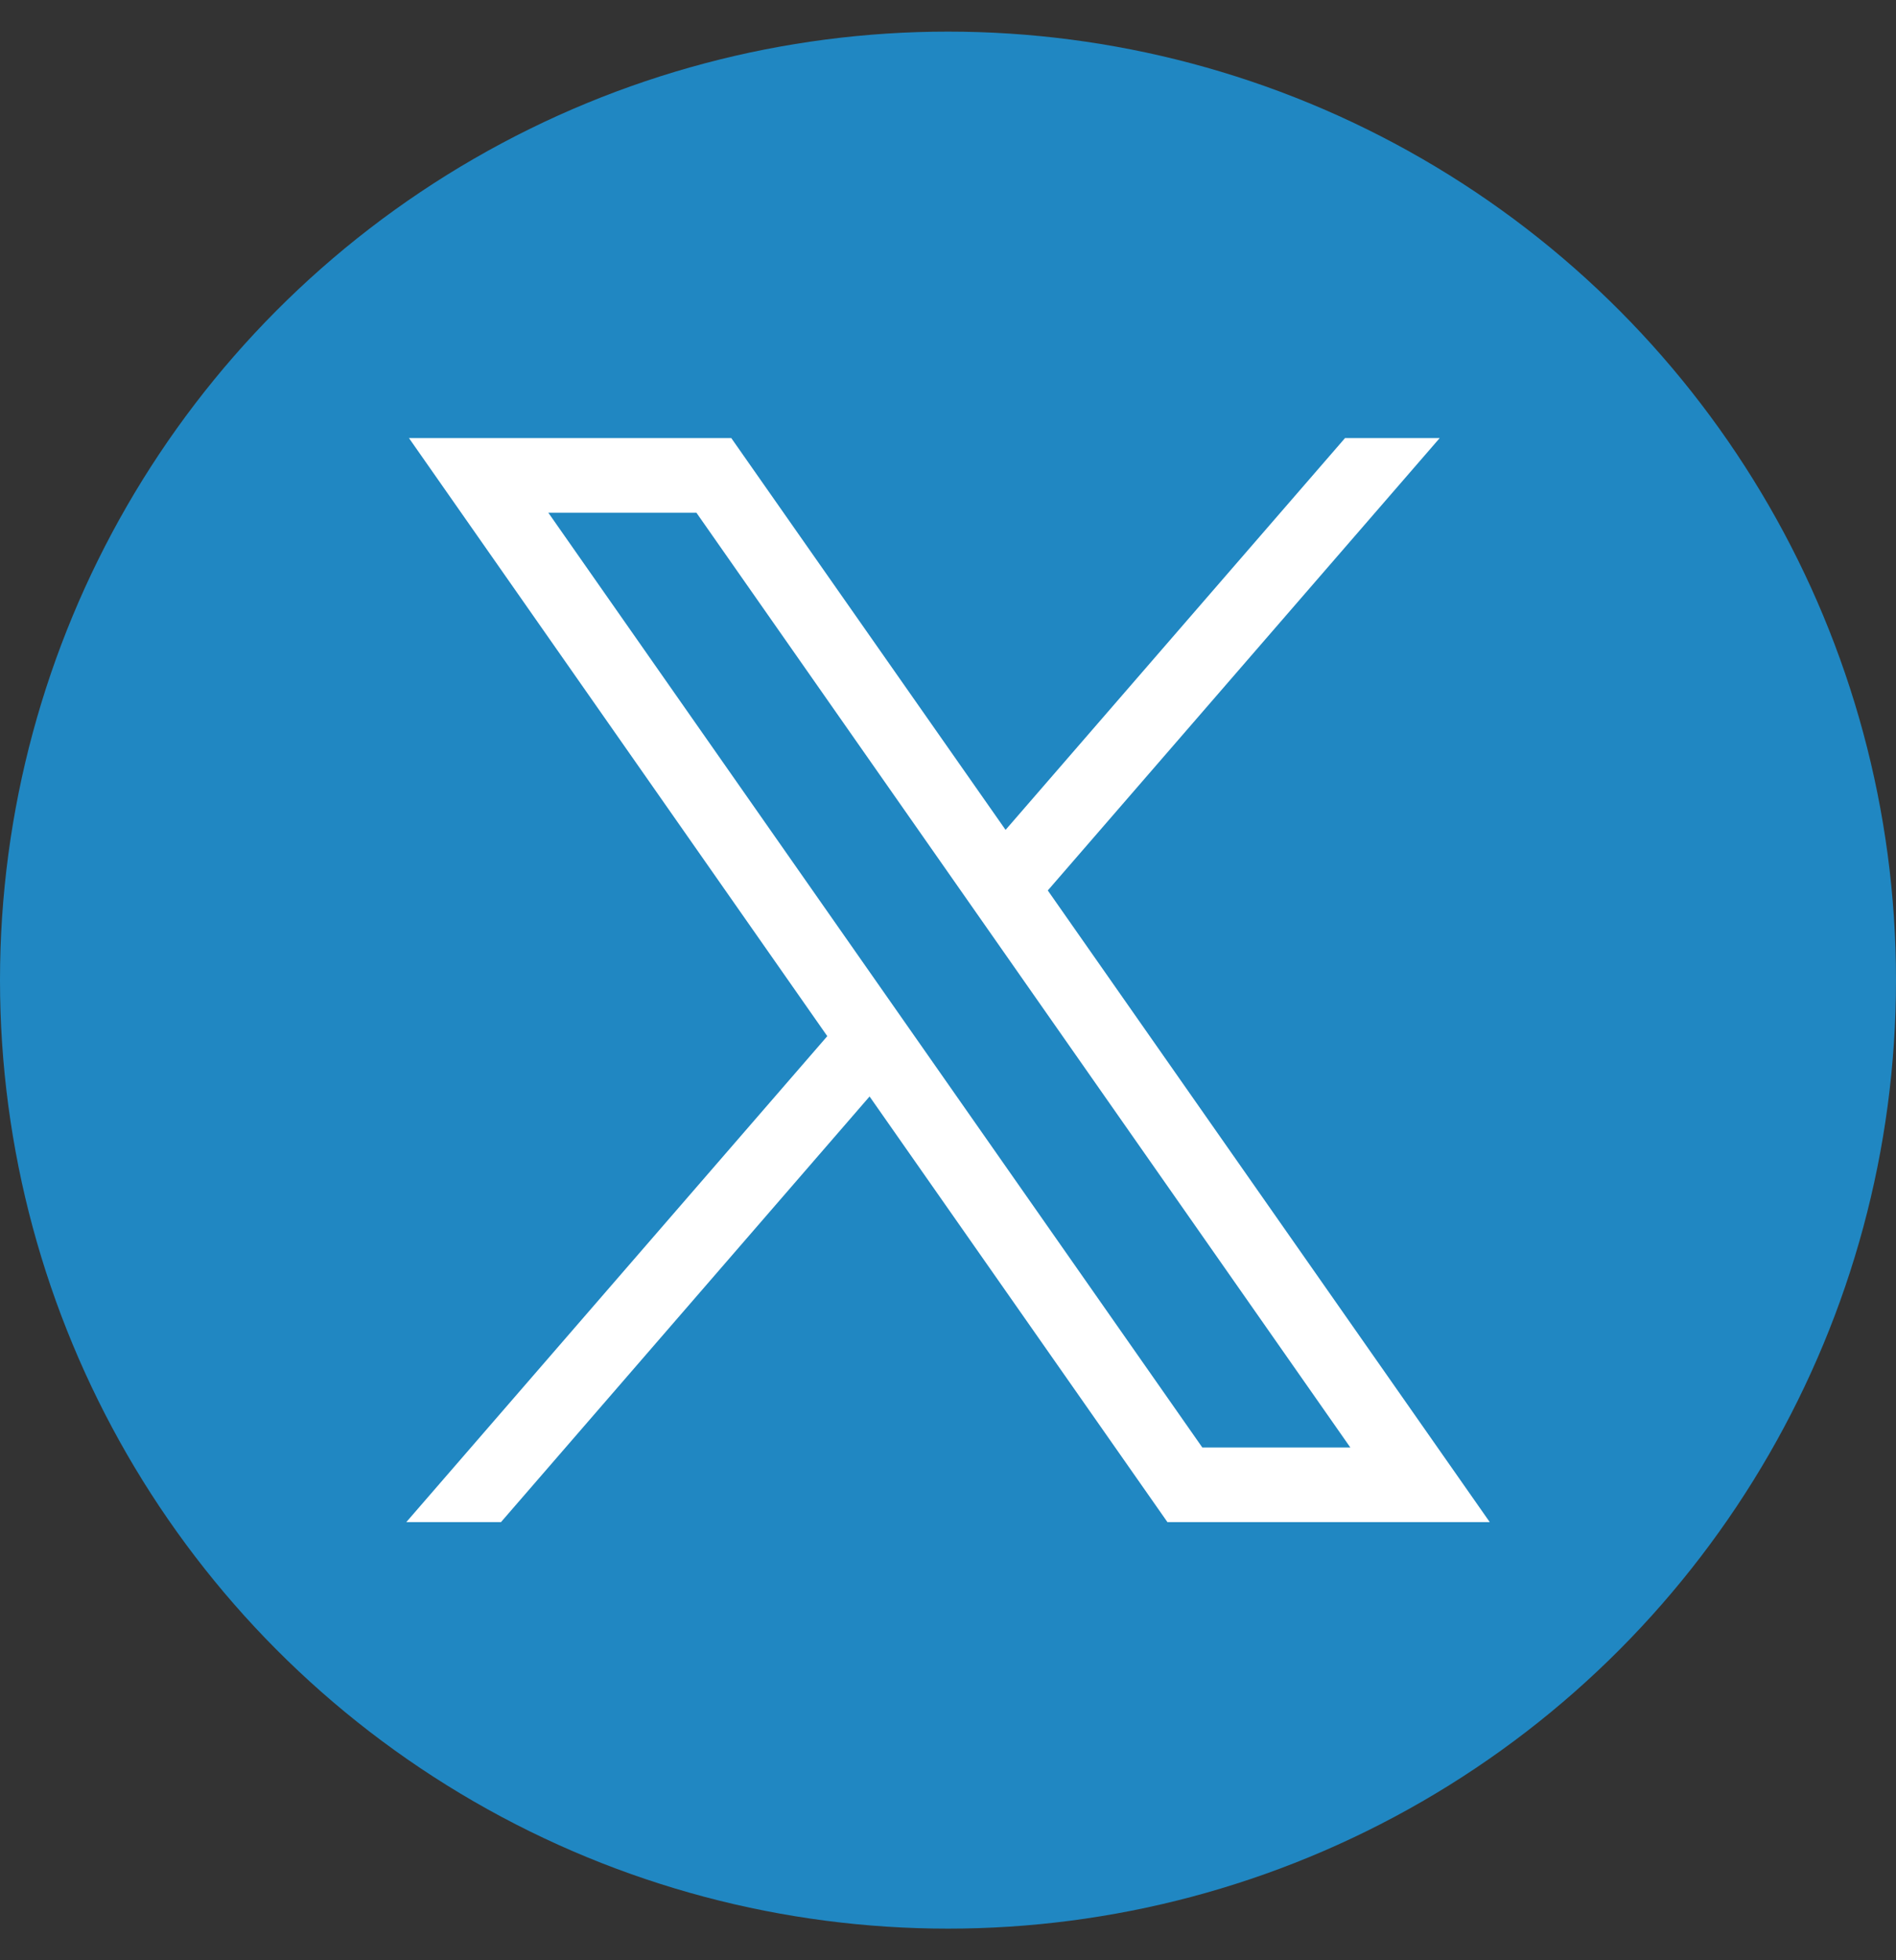
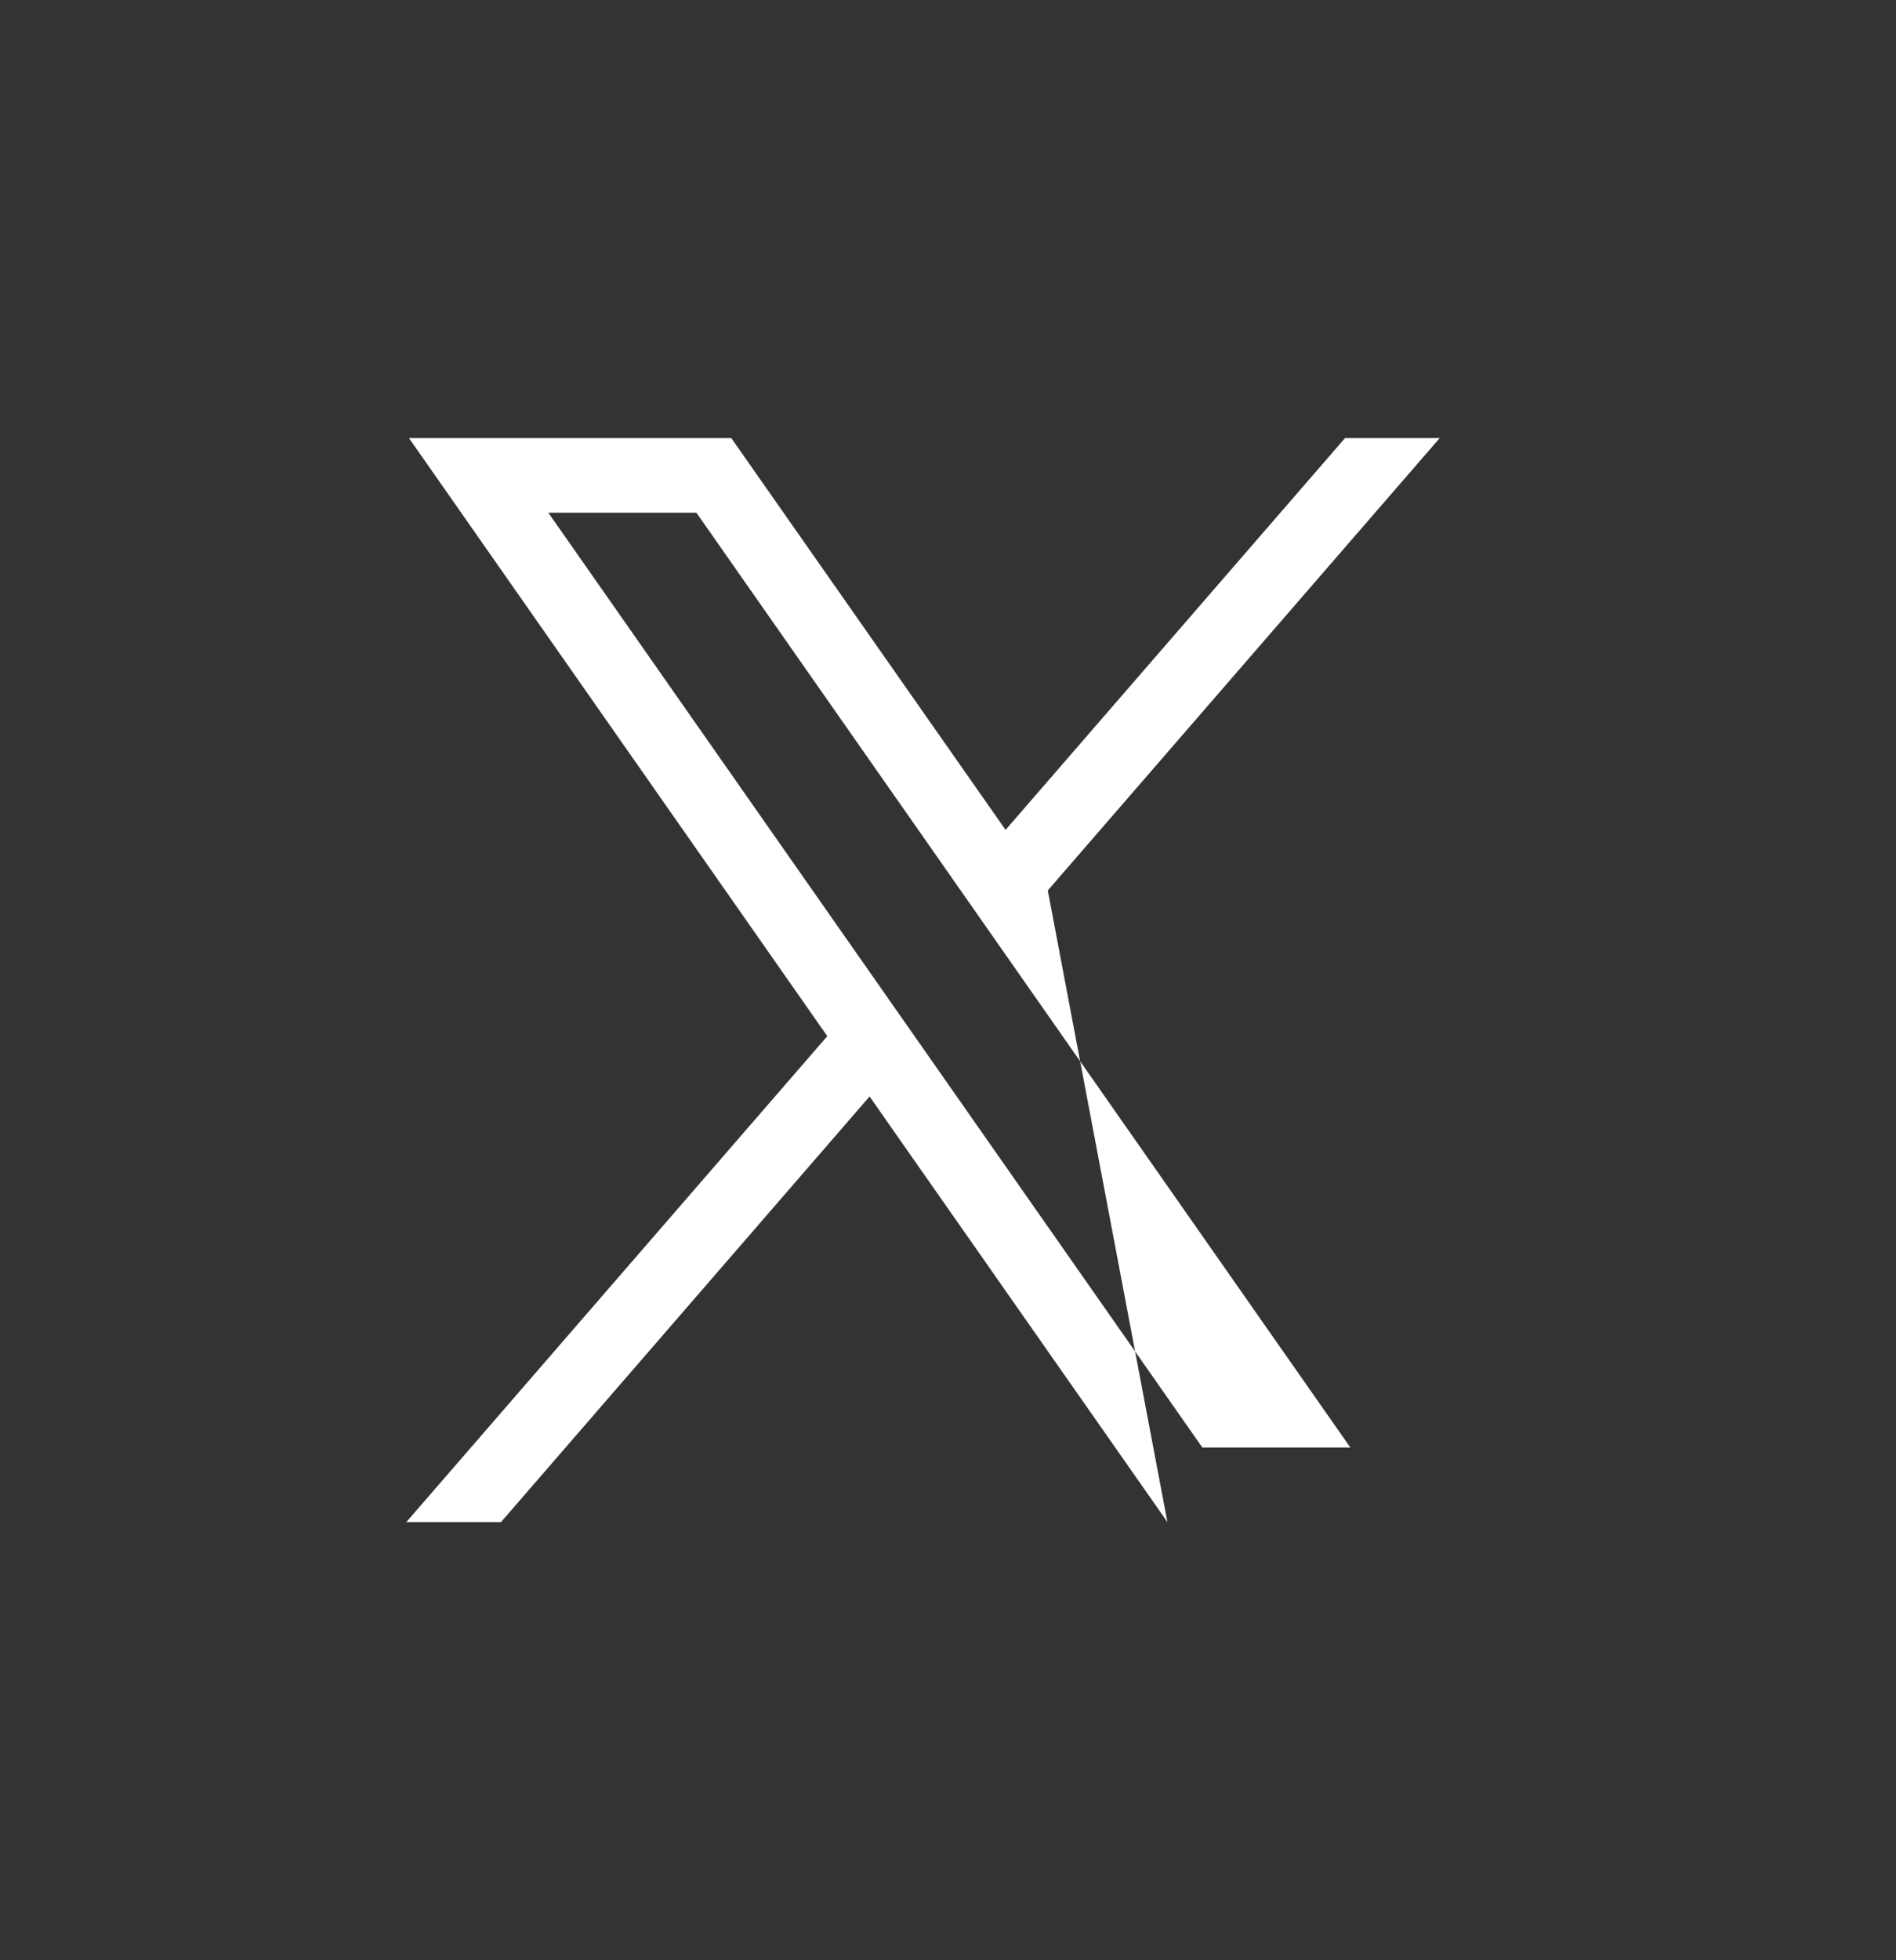
<svg xmlns="http://www.w3.org/2000/svg" width="30" height="31" viewBox="0 0 30 31" fill="none">
  <rect x="0" y="0" width="30" height="31" fill="#333333" stroke="none" />
-   <circle cx="15" cy="15.5" r="15" fill="#2087C2" />
-   <path d="M6.471 6.928L13.09 16.386L6.429 24.071H7.927L13.759 17.34L18.472 24.071H23.572L16.579 14.082L22.78 6.928H21.282L15.911 13.124L11.571 6.928H6.471ZM8.676 8.108H11.019L21.366 22.891H19.024L8.676 8.108Z" fill="white" />
+   <path d="M6.471 6.928L13.09 16.386L6.429 24.071H7.927L13.759 17.34L18.472 24.071L16.579 14.082L22.78 6.928H21.282L15.911 13.124L11.571 6.928H6.471ZM8.676 8.108H11.019L21.366 22.891H19.024L8.676 8.108Z" fill="white" />
</svg>